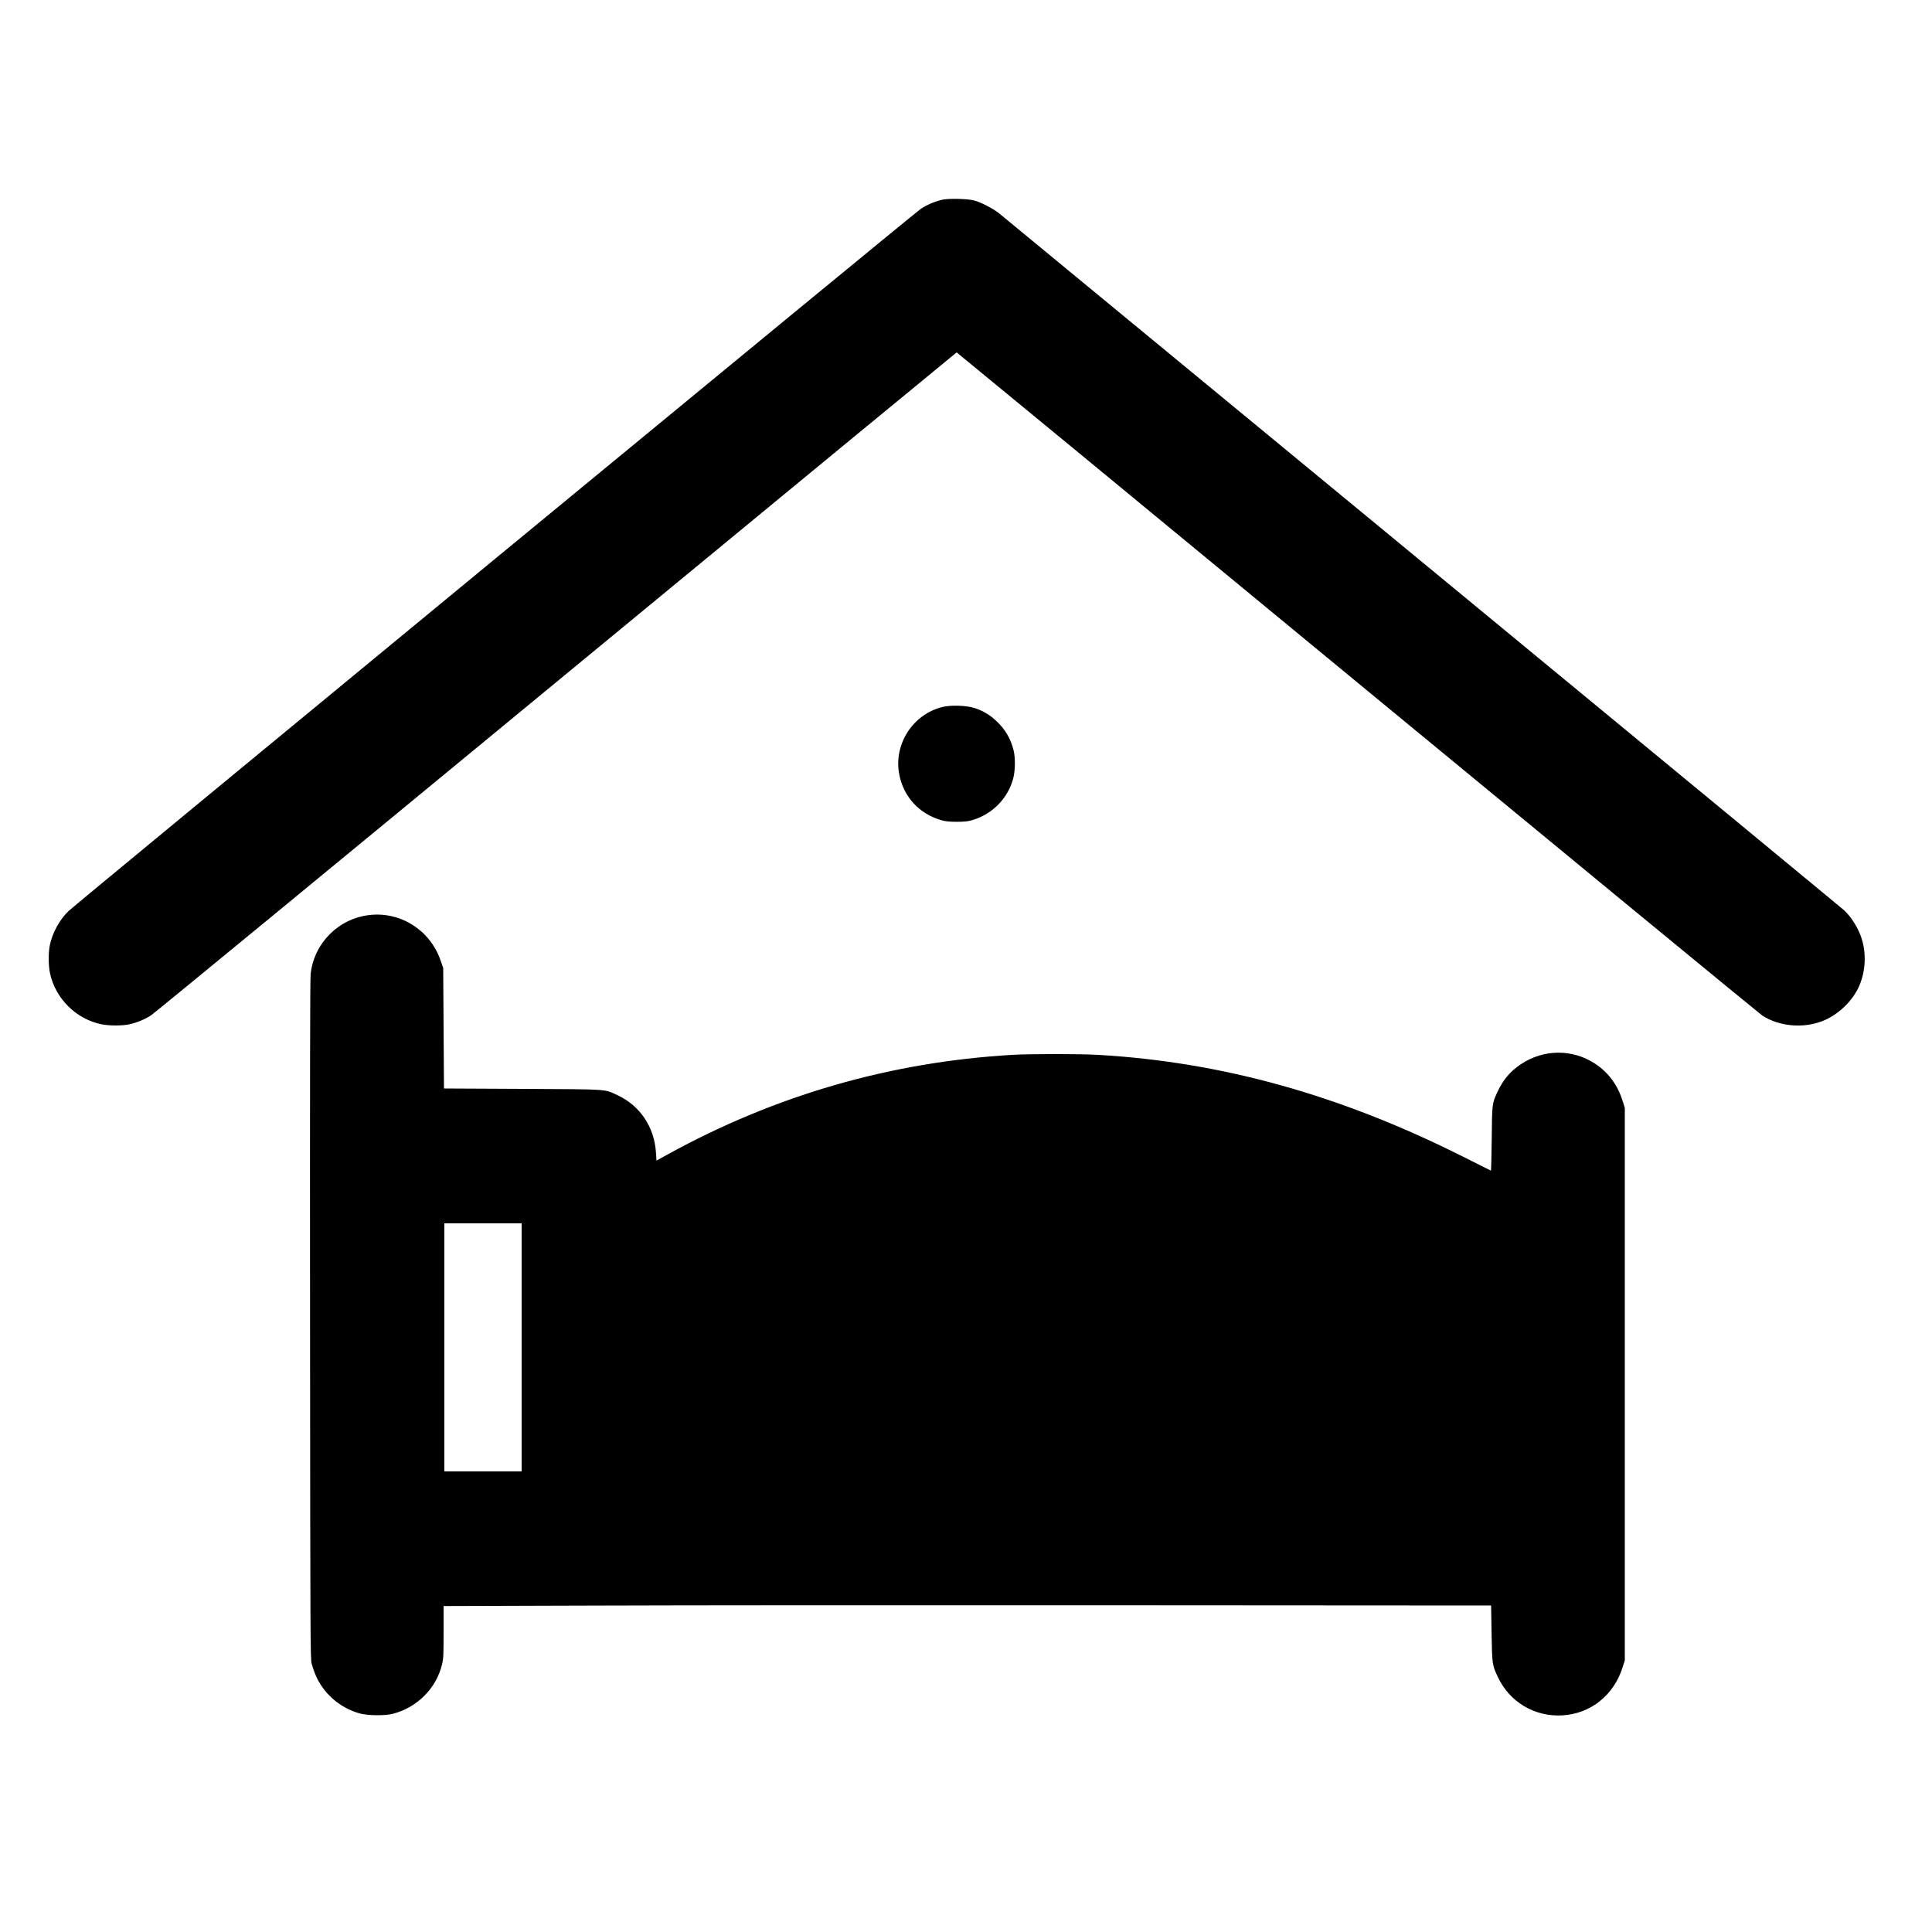
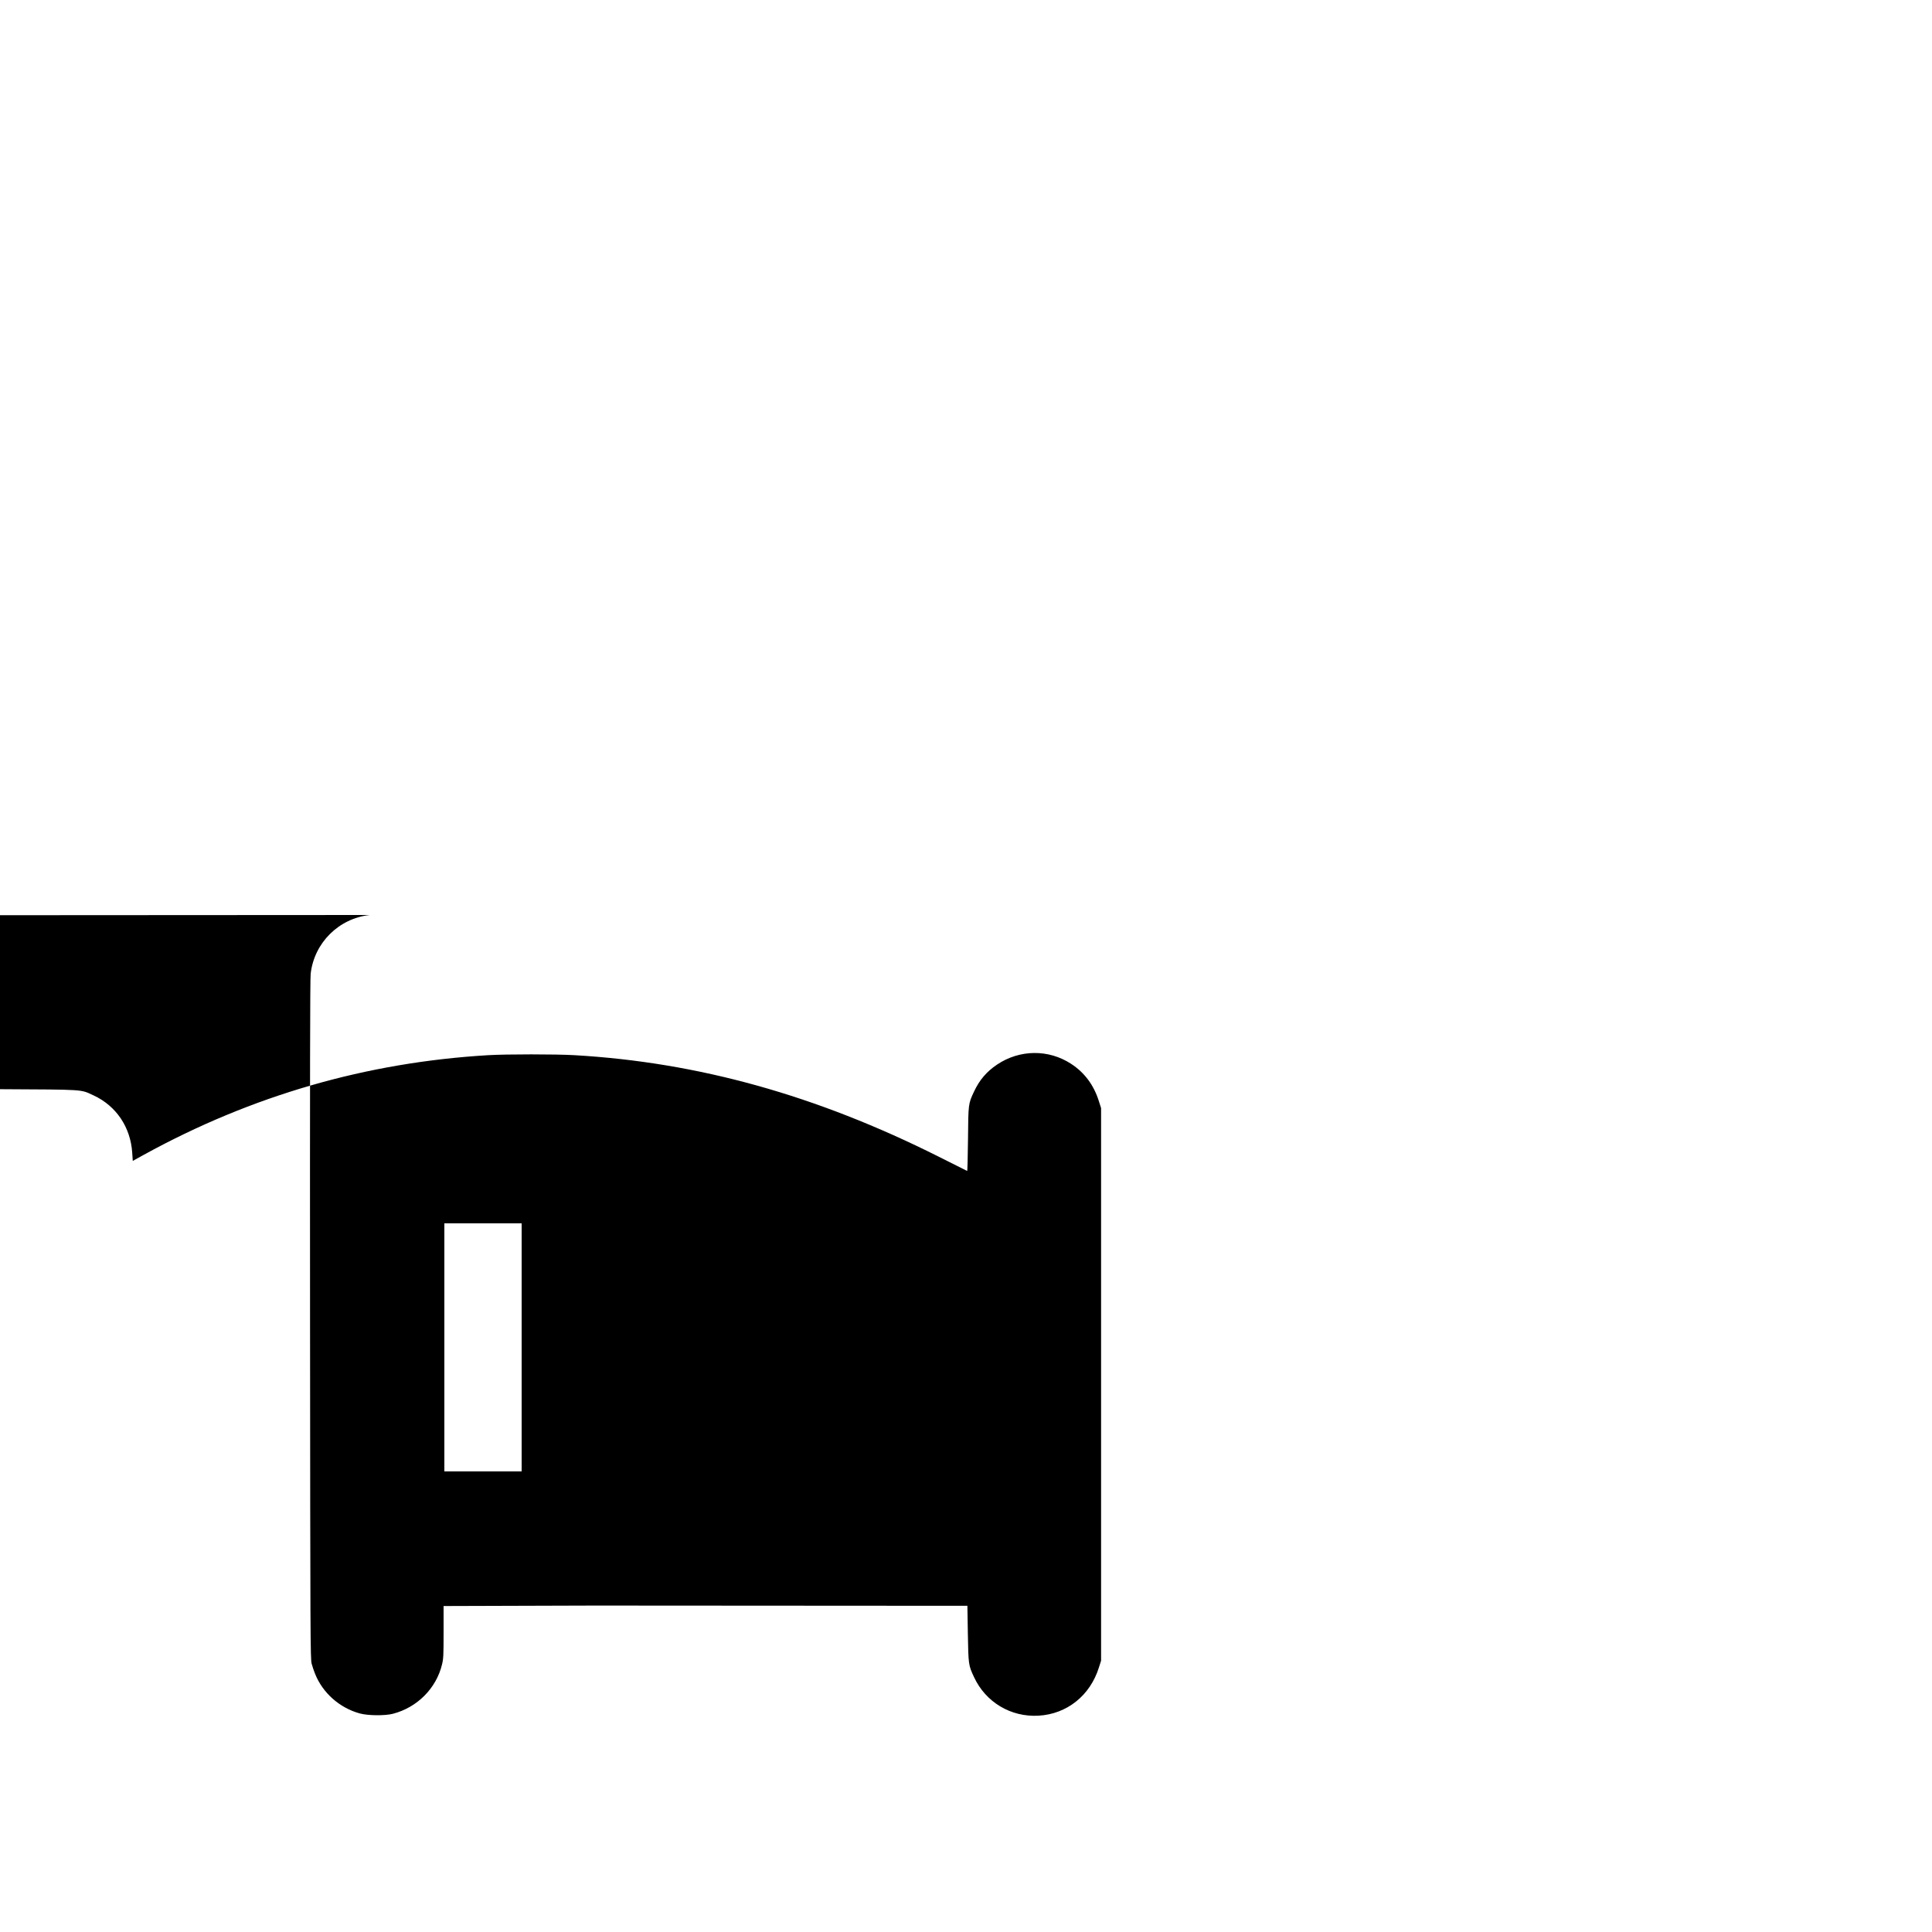
<svg xmlns="http://www.w3.org/2000/svg" version="1.0" width="2500pt" height="2500pt" viewBox="0 0 2500 2500" preserveAspectRatio="xMidYMid meet">
  <g transform="translate(0,2500) scale(0.1,-0.1)" fill="#000000" stroke="none">
-     <path d="M12195 22416 c-101 -24 -201 -66 -282 -120 -84 -55 -10929 -8992 -11026 -9085 -116 -111 -208 -280 -242 -441 -20 -93 -19 -261 1 -358 67 -329 337 -599 666 -666 97 -20 265 -21 358 -1 100 21 204 64 285 117 39 25 2398 1965 5244 4312 2846 2346 5177 4266 5180 4266 3 0 2337 -1922 5186 -4272 2849 -2349 5207 -4288 5240 -4310 217 -139 519 -168 771 -73 201 76 394 257 480 452 86 194 97 434 28 635 -43 126 -130 264 -221 349 -21 20 -2475 2045 -5453 4500 -2978 2454 -5444 4487 -5480 4517 -73 60 -234 144 -325 168 -82 23 -329 28 -410 10z" />
-     <path d="M12192 15851 c-379 -96 -625 -475 -558 -859 52 -299 260 -527 557 -608 45 -13 100 -18 189 -18 89 0 144 5 189 18 265 73 473 281 542 543 27 103 29 270 4 368 -37 147 -109 270 -222 375 -84 79 -172 132 -278 167 -108 35 -312 42 -423 14z" />
-     <path d="M4785 13160 c-402 -44 -719 -360 -765 -760 -8 -67 -10 -1379 -8 -4480 3 -4139 4 -4389 21 -4449 9 -35 29 -93 44 -130 99 -248 317 -441 579 -513 107 -29 326 -31 429 -4 315 82 561 330 635 639 18 73 20 118 20 418 l0 337 1953 6 c1073 4 4123 6 6777 4 l4825 -3 6 -360 c7 -400 8 -410 80 -563 151 -325 476 -519 834 -499 368 21 668 260 782 624 l28 88 0 3575 0 3575 -28 88 c-65 209 -186 372 -360 485 -291 190 -664 187 -957 -9 -137 -92 -229 -200 -300 -352 -73 -156 -73 -155 -77 -615 -3 -227 -7 -412 -11 -410 -4 2 -169 84 -367 184 -1584 795 -3115 1222 -4715 1314 -238 14 -883 14 -1115 0 -1577 -93 -3061 -522 -4455 -1288 l-145 -80 -7 106 c-22 331 -207 605 -499 741 -174 80 -92 75 -1229 81 l-1015 5 -5 780 -5 780 -34 97 c-135 390 -512 632 -916 588z m1965 -5595 l0 -1605 -500 0 -500 0 0 1605 0 1605 500 0 500 0 0 -1605z" />
+     <path d="M4785 13160 c-402 -44 -719 -360 -765 -760 -8 -67 -10 -1379 -8 -4480 3 -4139 4 -4389 21 -4449 9 -35 29 -93 44 -130 99 -248 317 -441 579 -513 107 -29 326 -31 429 -4 315 82 561 330 635 639 18 73 20 118 20 418 l0 337 1953 6 l4825 -3 6 -360 c7 -400 8 -410 80 -563 151 -325 476 -519 834 -499 368 21 668 260 782 624 l28 88 0 3575 0 3575 -28 88 c-65 209 -186 372 -360 485 -291 190 -664 187 -957 -9 -137 -92 -229 -200 -300 -352 -73 -156 -73 -155 -77 -615 -3 -227 -7 -412 -11 -410 -4 2 -169 84 -367 184 -1584 795 -3115 1222 -4715 1314 -238 14 -883 14 -1115 0 -1577 -93 -3061 -522 -4455 -1288 l-145 -80 -7 106 c-22 331 -207 605 -499 741 -174 80 -92 75 -1229 81 l-1015 5 -5 780 -5 780 -34 97 c-135 390 -512 632 -916 588z m1965 -5595 l0 -1605 -500 0 -500 0 0 1605 0 1605 500 0 500 0 0 -1605z" />
  </g>
</svg>